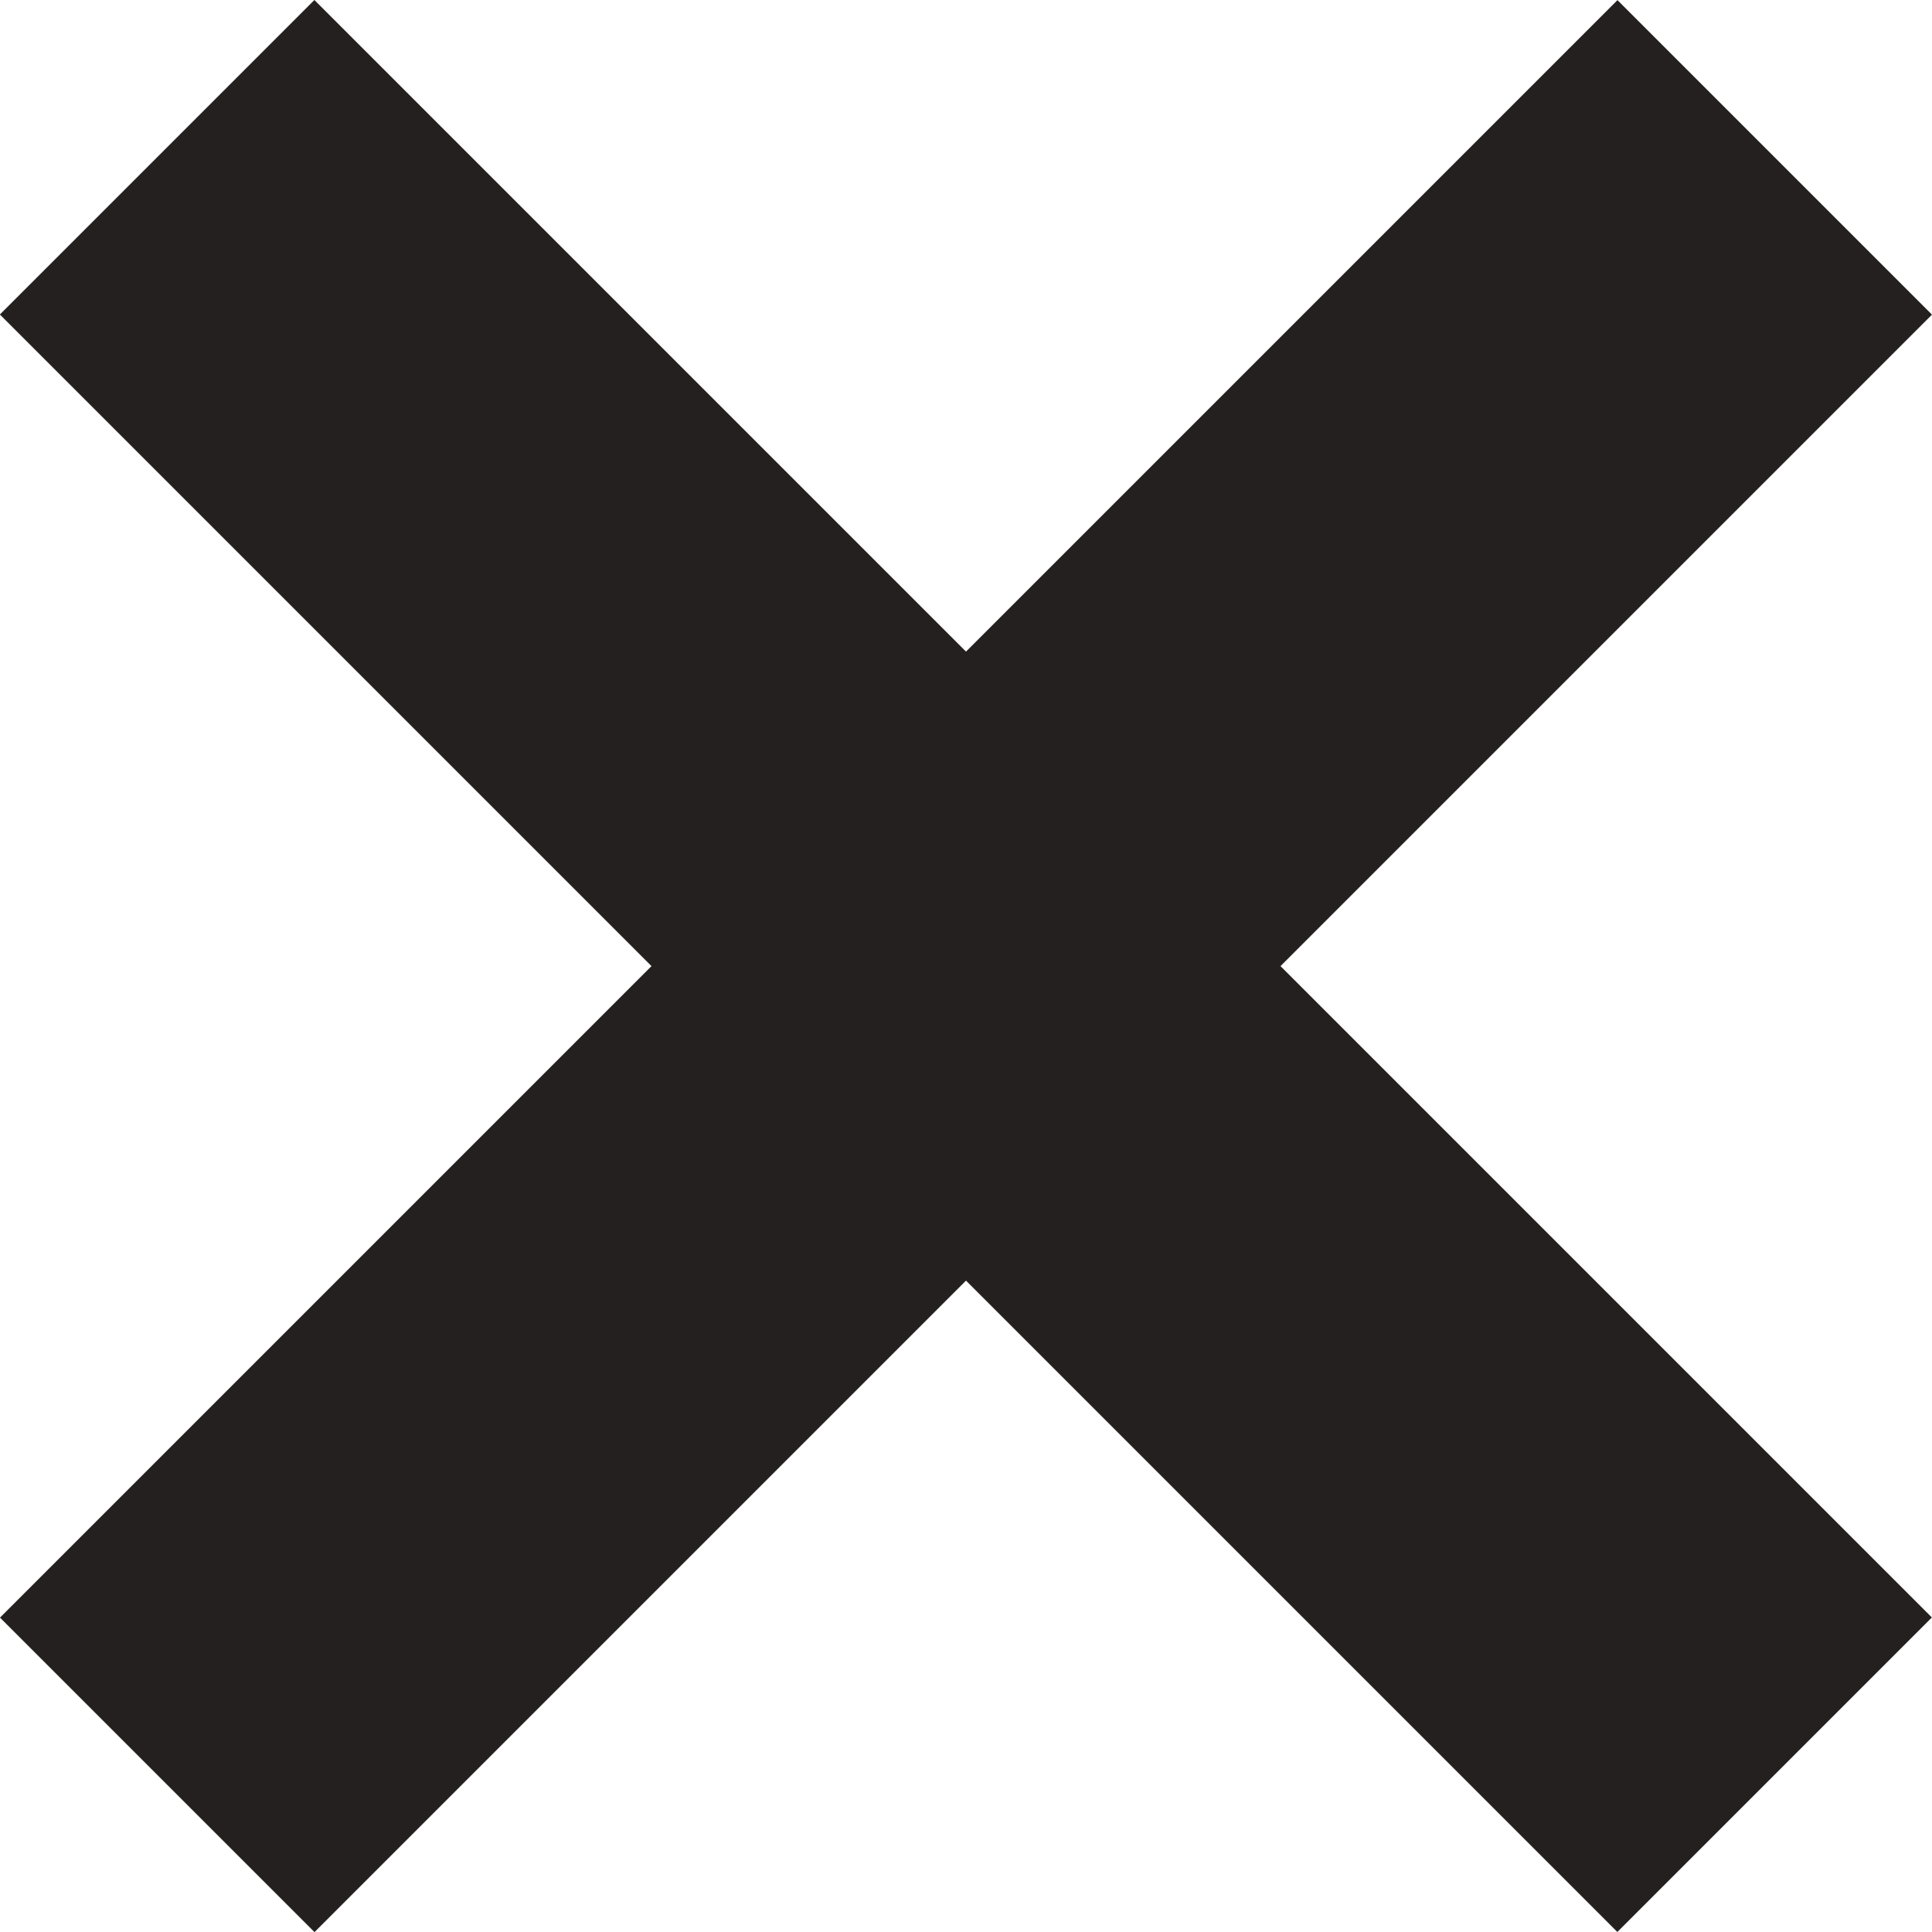
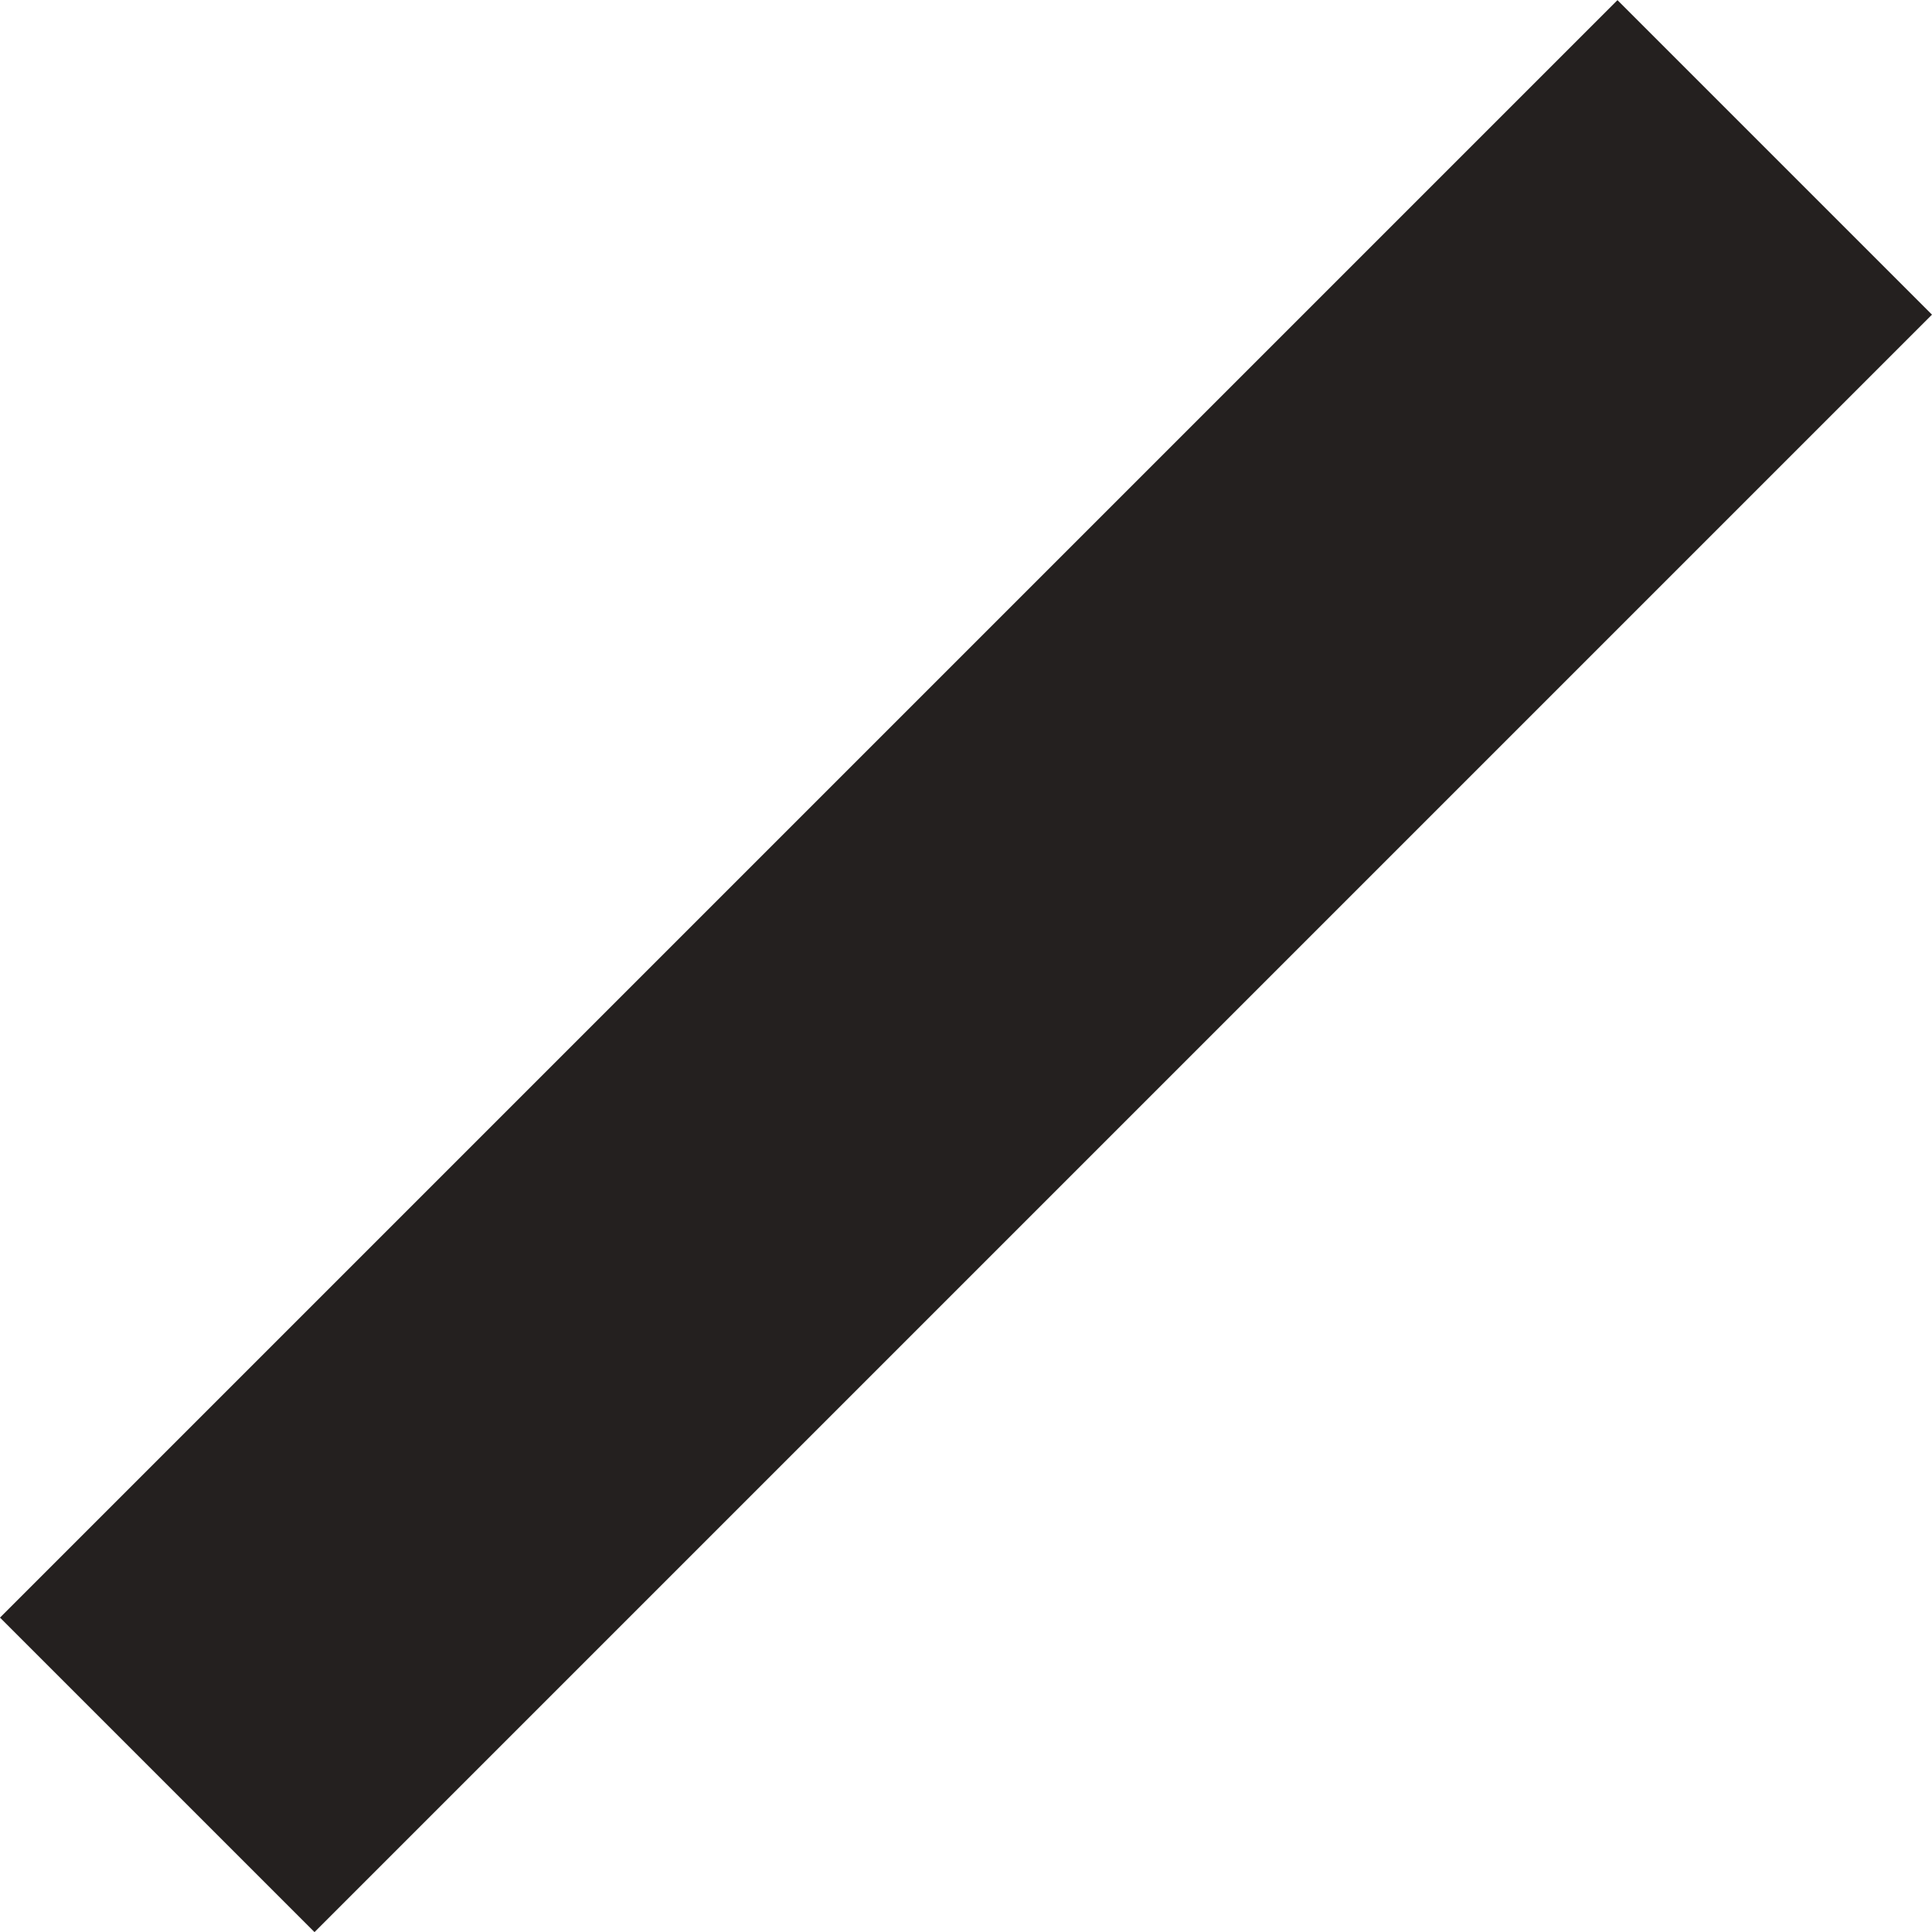
<svg xmlns="http://www.w3.org/2000/svg" width="15.203" height="15.203" viewBox="0 0 15.203 15.203">
  <g id="Groupe_7653" data-name="Groupe 7653" transform="translate(-1.399 -1.648)">
-     <rect id="Rectangle_1418" data-name="Rectangle 1418" width="18" height="3.5" transform="translate(3.873 1.648) rotate(45)" fill="#24201f" />
    <rect id="Rectangle_1419" data-name="Rectangle 1419" width="18" height="3.5" transform="translate(1.399 14.377) rotate(-45)" fill="#24201f" />
  </g>
</svg>